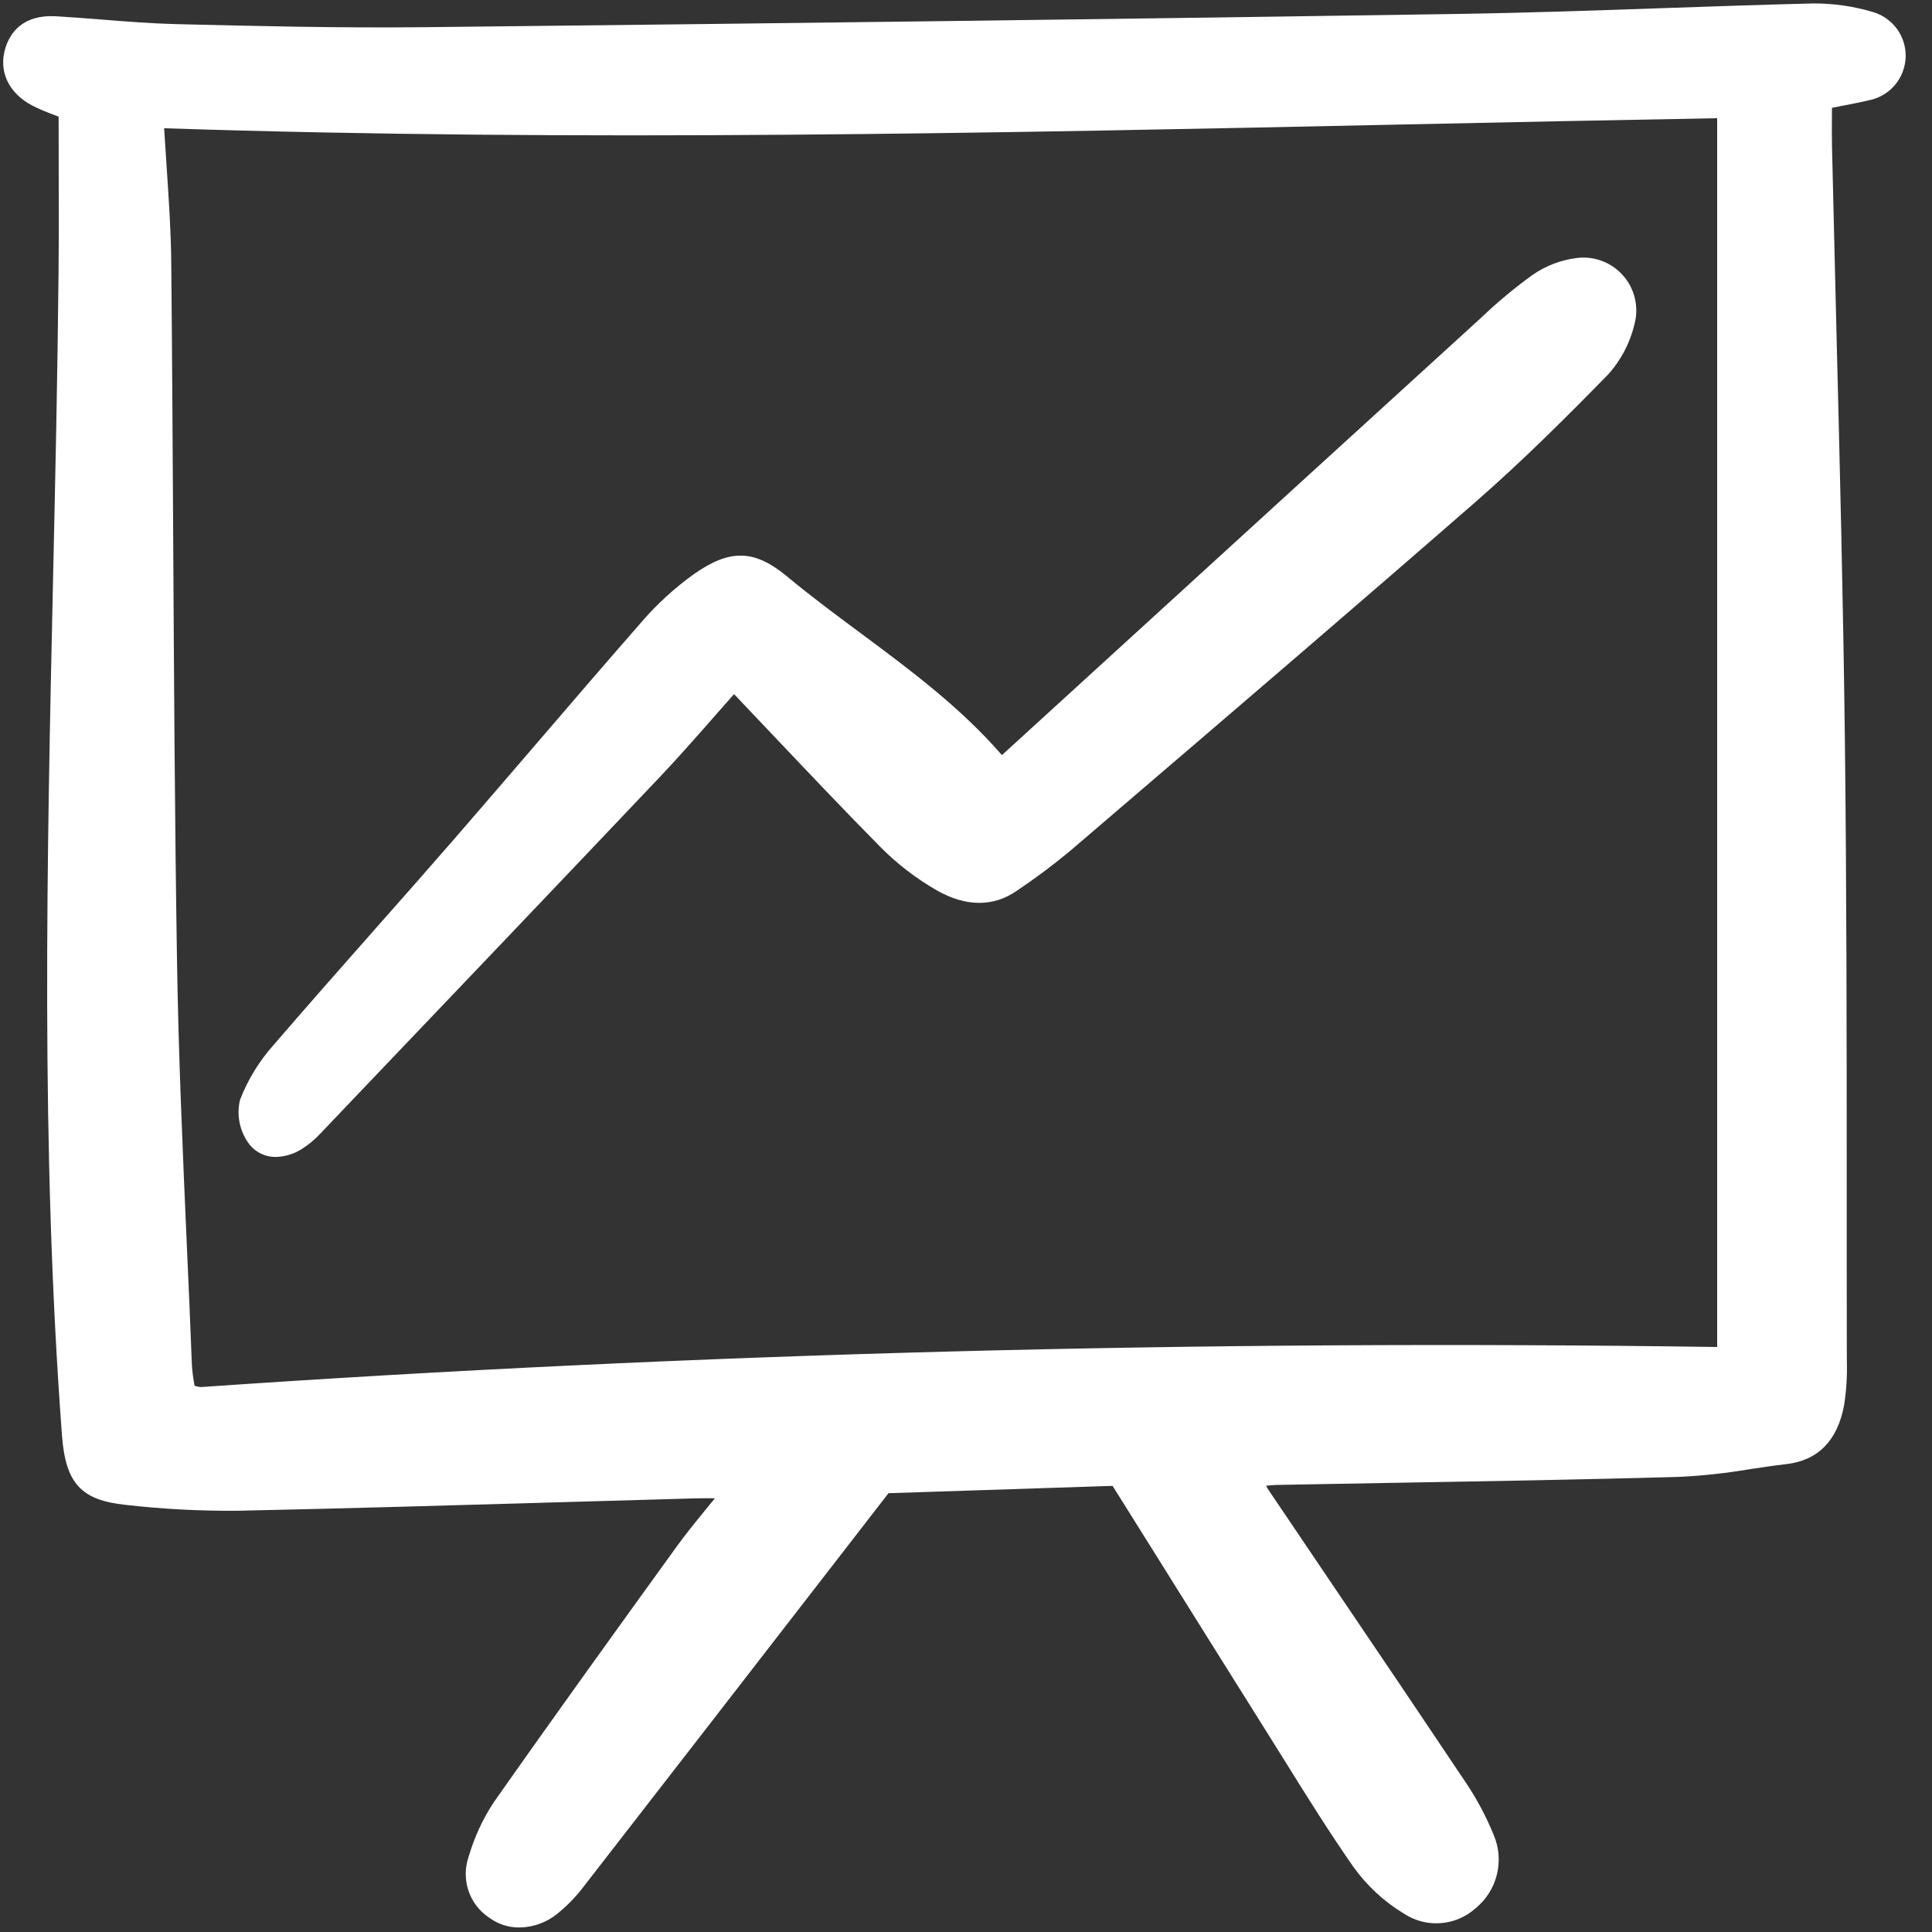
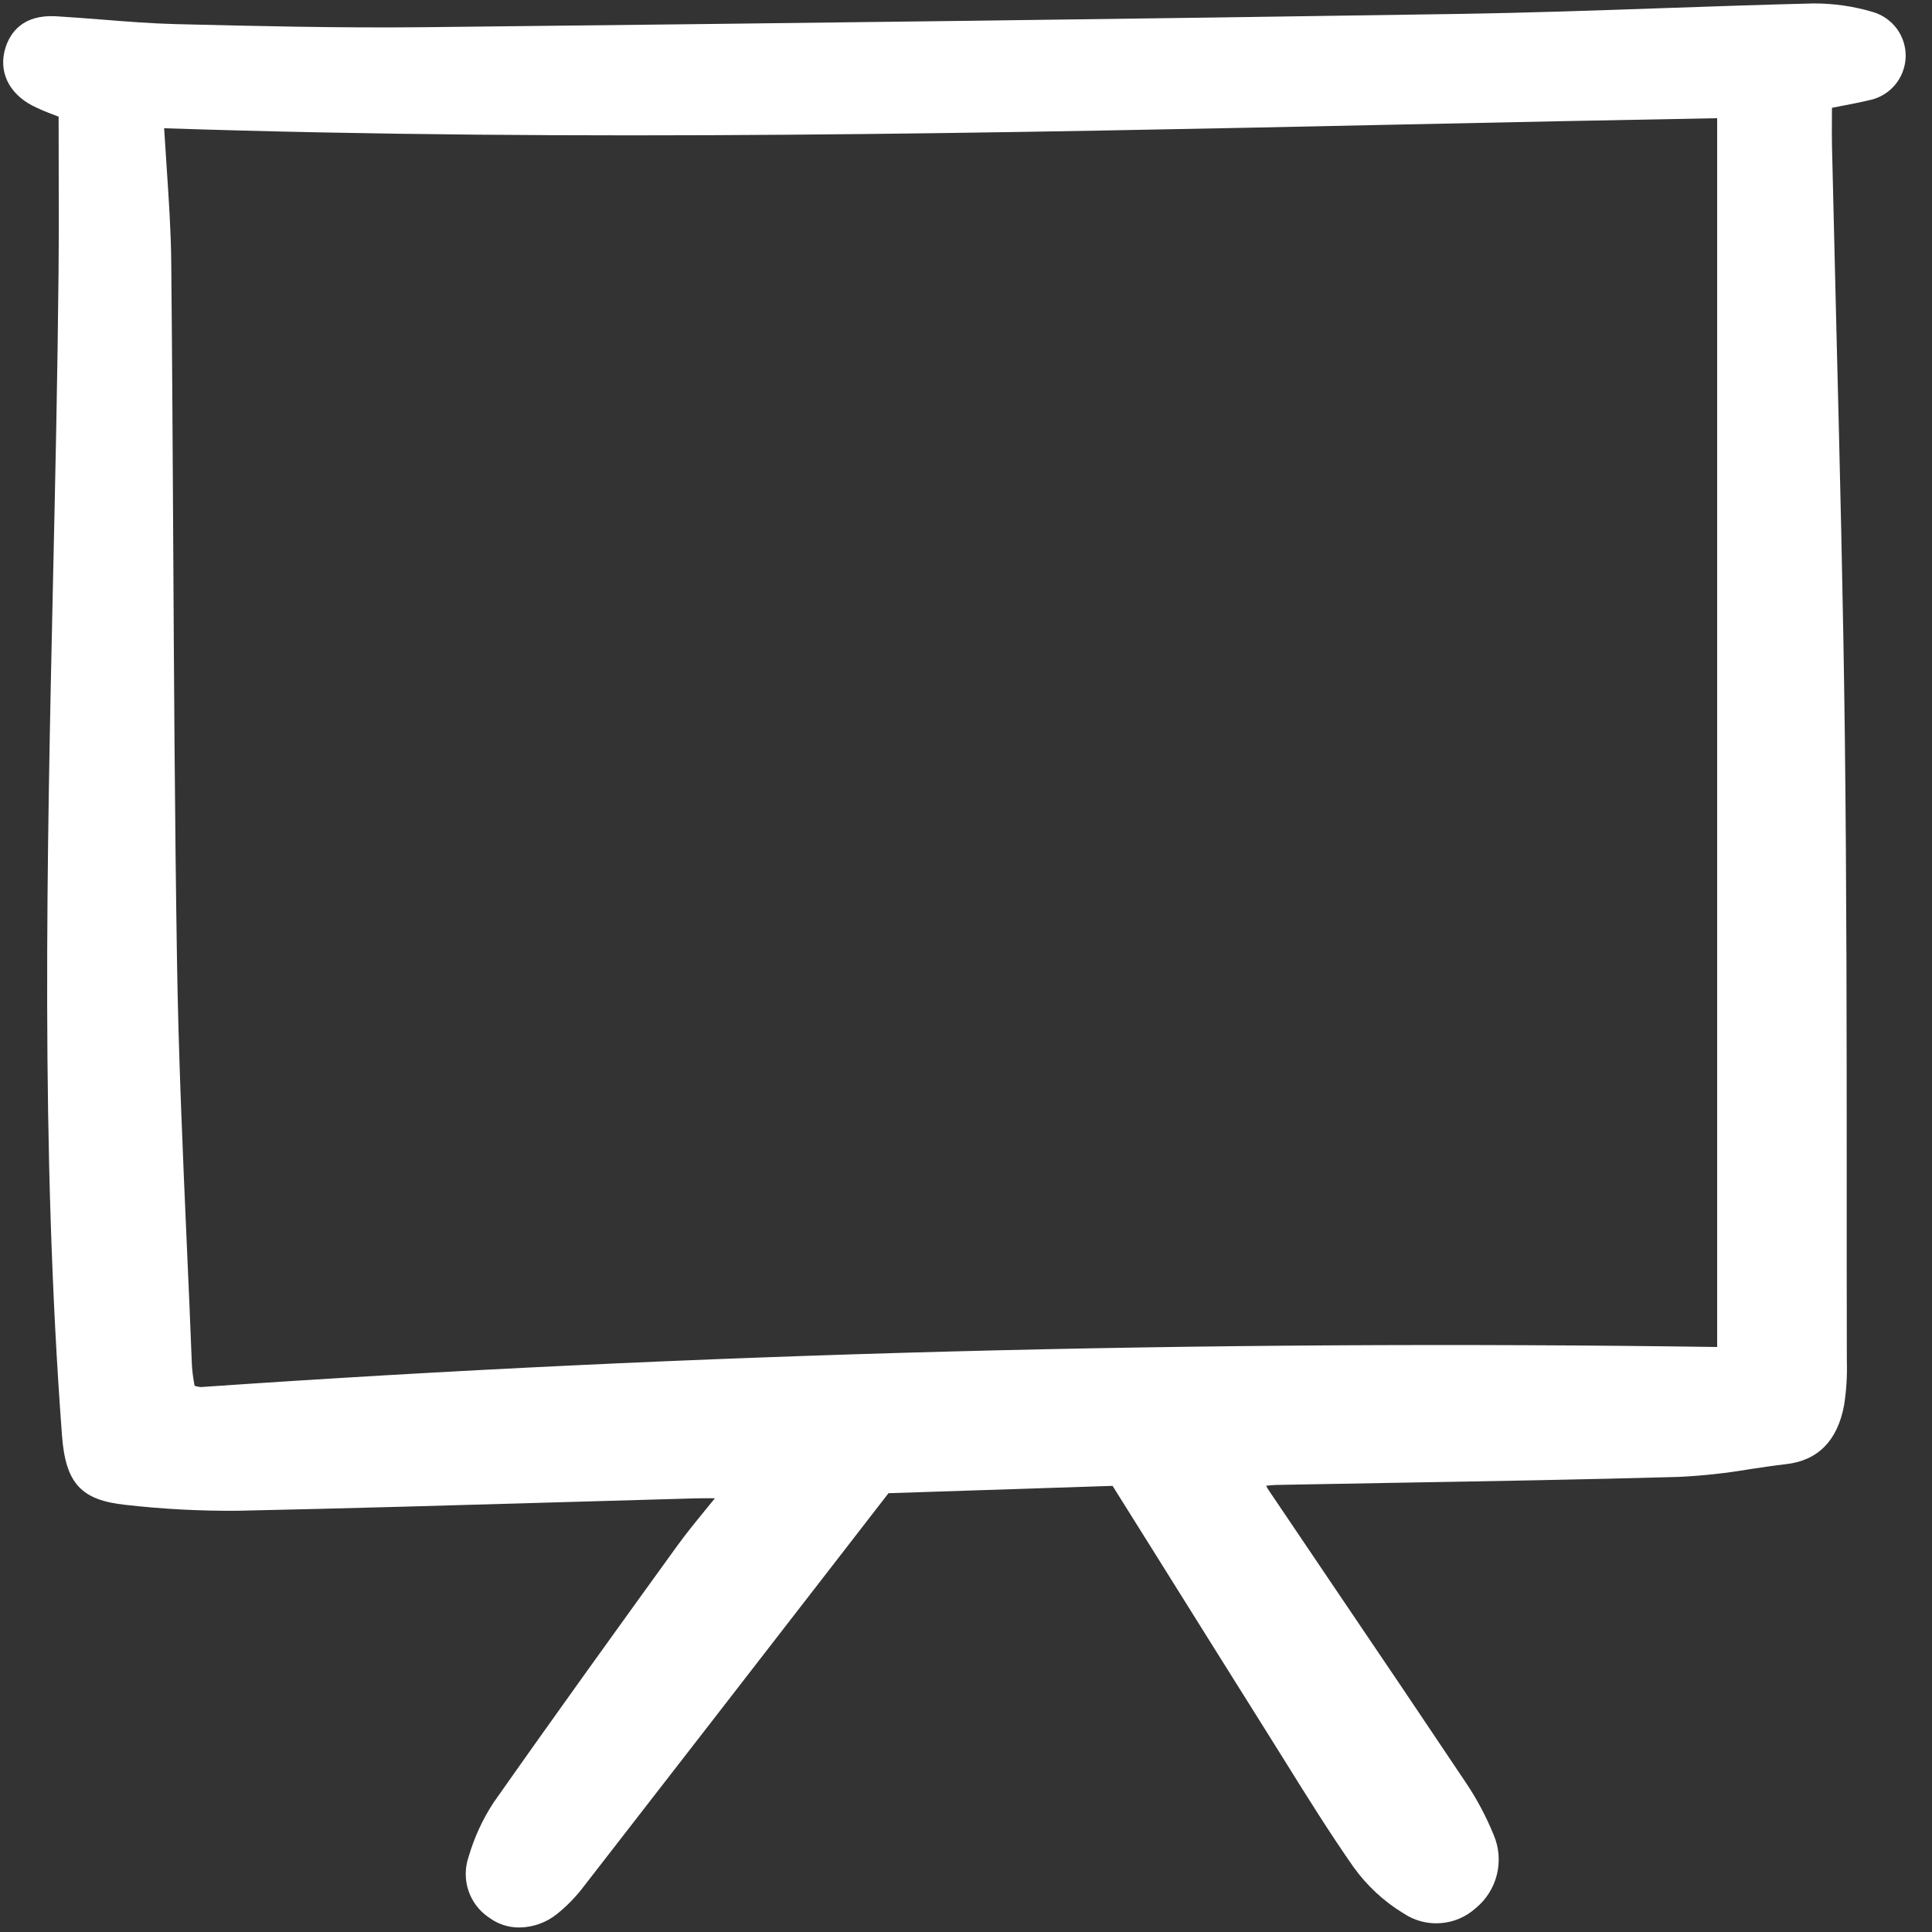
<svg xmlns="http://www.w3.org/2000/svg" width="50" height="50" viewBox="0 0 50 50" fill="none">
  <rect x="0" y="0" width="50" height="50" fill="#333333" stroke="none" />
  <g clip-path="url(#clip0_2_2156)">
    <path d="M47.411 2.79L47.637 2.746C47.895 2.696 48.139 2.649 48.377 2.593C48.635 2.541 48.868 2.403 49.039 2.202C49.209 2.002 49.307 1.749 49.318 1.486C49.328 1.223 49.249 0.963 49.095 0.75C48.94 0.537 48.718 0.382 48.465 0.309C47.967 0.161 47.45 0.087 46.931 0.089C45.627 0.121 44.302 0.167 43.02 0.211C41.279 0.272 39.479 0.334 37.71 0.361C29.704 0.484 20.96 0.596 10.976 0.704C8.767 0.728 6.523 0.672 4.543 0.624C3.912 0.608 3.268 0.557 2.646 0.507C2.247 0.476 1.848 0.445 1.449 0.421C0.596 0.373 0.265 0.839 0.14 1.241C-0.046 1.841 0.222 2.413 0.839 2.734C1.021 2.825 1.208 2.905 1.4 2.974L1.517 3.019C1.517 3.423 1.518 3.824 1.519 4.223C1.522 5.161 1.524 6.132 1.515 7.08C1.49 9.7 1.431 12.364 1.374 14.94C1.214 22.217 1.049 29.743 1.604 37.148C1.697 38.389 2.098 38.825 3.251 38.946C4.22 39.056 5.195 39.107 6.169 39.098C8.977 39.038 11.83 38.955 14.59 38.875C15.718 38.842 16.847 38.809 17.975 38.778C18.135 38.773 18.295 38.774 18.501 38.775C18.433 38.859 18.367 38.94 18.303 39.019C18.008 39.38 17.753 39.692 17.516 40.02C16.05 42.049 14.389 44.35 12.773 46.651C12.488 47.086 12.27 47.562 12.125 48.062C12.029 48.345 12.029 48.652 12.125 48.935C12.221 49.218 12.408 49.462 12.657 49.627C12.884 49.796 13.16 49.886 13.443 49.883C13.797 49.879 14.138 49.756 14.414 49.535C14.679 49.322 14.916 49.077 15.12 48.805C17.228 46.092 19.331 43.374 21.465 40.619L22.994 38.644L28.793 38.454L29.944 40.291C30.891 41.806 31.822 43.295 32.757 44.783C32.919 45.041 33.081 45.3 33.242 45.559C33.81 46.471 34.397 47.414 35.023 48.311C35.371 48.798 35.814 49.21 36.327 49.52C36.608 49.708 36.944 49.796 37.281 49.771C37.619 49.747 37.938 49.611 38.19 49.384C38.463 49.161 38.656 48.855 38.74 48.512C38.824 48.169 38.794 47.808 38.655 47.484C38.461 47.009 38.219 46.554 37.933 46.129C36.799 44.435 35.66 42.745 34.516 41.058C33.955 40.228 33.394 39.397 32.834 38.567C32.809 38.53 32.787 38.491 32.768 38.451C32.863 38.44 32.95 38.432 33.033 38.43C34.07 38.41 35.108 38.392 36.145 38.374C38.539 38.333 41.014 38.291 43.448 38.222C44.058 38.193 44.666 38.127 45.268 38.025C45.581 37.977 45.907 37.929 46.225 37.892C47.047 37.798 47.552 37.287 47.724 36.372C47.785 35.986 47.809 35.595 47.796 35.204V35.156C47.793 33.673 47.792 32.19 47.793 30.707C47.793 26.884 47.791 22.932 47.744 19.044C47.702 15.564 47.614 12.027 47.528 8.607C47.488 7.004 47.449 5.4 47.412 3.797C47.406 3.539 47.408 3.28 47.41 3.011C47.41 2.938 47.411 2.865 47.411 2.79ZM5.051 35.869L5.036 35.864L5.022 35.784C4.994 35.632 4.976 35.478 4.966 35.324C4.926 34.298 4.883 33.273 4.836 32.248C4.729 29.813 4.618 27.295 4.58 24.82C4.523 21.165 4.502 17.447 4.482 13.853C4.468 11.537 4.455 9.141 4.432 6.786C4.424 5.985 4.37 5.187 4.314 4.341C4.291 4.009 4.269 3.67 4.248 3.319C14.963 3.674 25.826 3.445 36.333 3.221C38.989 3.165 41.732 3.107 44.44 3.059V34.86C31.109 34.669 17.905 35.017 5.197 35.897C5.148 35.892 5.099 35.883 5.051 35.869Z" fill="white" />
-     <path d="M41.608 9.702C41.945 9.332 42.183 8.884 42.298 8.397C42.357 8.182 42.363 7.955 42.314 7.738C42.266 7.52 42.164 7.317 42.02 7.147C41.875 6.977 41.691 6.845 41.483 6.763C41.276 6.68 41.051 6.65 40.83 6.674C40.405 6.723 40 6.877 39.651 7.123C39.19 7.457 38.752 7.821 38.341 8.214L38.233 8.313C35.084 11.183 31.93 14.062 28.771 16.948L25.932 19.54L25.925 19.537C24.851 18.3 23.538 17.325 22.269 16.383C21.639 15.916 20.987 15.432 20.376 14.924C19.53 14.221 18.901 14.201 17.971 14.849C17.464 15.211 17.002 15.633 16.596 16.106C15.691 17.139 14.782 18.198 13.903 19.222C13.189 20.054 12.473 20.884 11.756 21.713C11.084 22.485 10.409 23.253 9.729 24.019C8.858 25.005 7.957 26.026 7.083 27.041C6.709 27.459 6.413 27.942 6.211 28.466C6.163 28.667 6.161 28.877 6.206 29.08C6.251 29.282 6.34 29.472 6.469 29.635C6.551 29.733 6.653 29.811 6.769 29.864C6.886 29.917 7.012 29.944 7.14 29.942C7.386 29.935 7.625 29.86 7.83 29.723C7.995 29.617 8.147 29.49 8.282 29.346L9.034 28.556C11.678 25.785 14.411 22.92 17.091 20.093C17.536 19.623 17.972 19.128 18.433 18.604C18.614 18.399 18.801 18.186 18.997 17.964C19.324 18.307 19.646 18.646 19.964 18.983C20.924 19.996 21.83 20.954 22.771 21.906C23.21 22.352 23.709 22.736 24.252 23.047C24.997 23.469 25.709 23.473 26.309 23.057C26.79 22.735 27.254 22.388 27.699 22.018L29.079 20.836C32.075 18.271 35.173 15.619 38.196 12.982C39.418 11.915 40.559 10.774 41.608 9.702Z" fill="white" />
  </g>
  <defs>
    <clipPath id="clip0_2_2156">
      <rect width="49.355" height="50" fill="white" />
    </clipPath>
  </defs>
</svg>